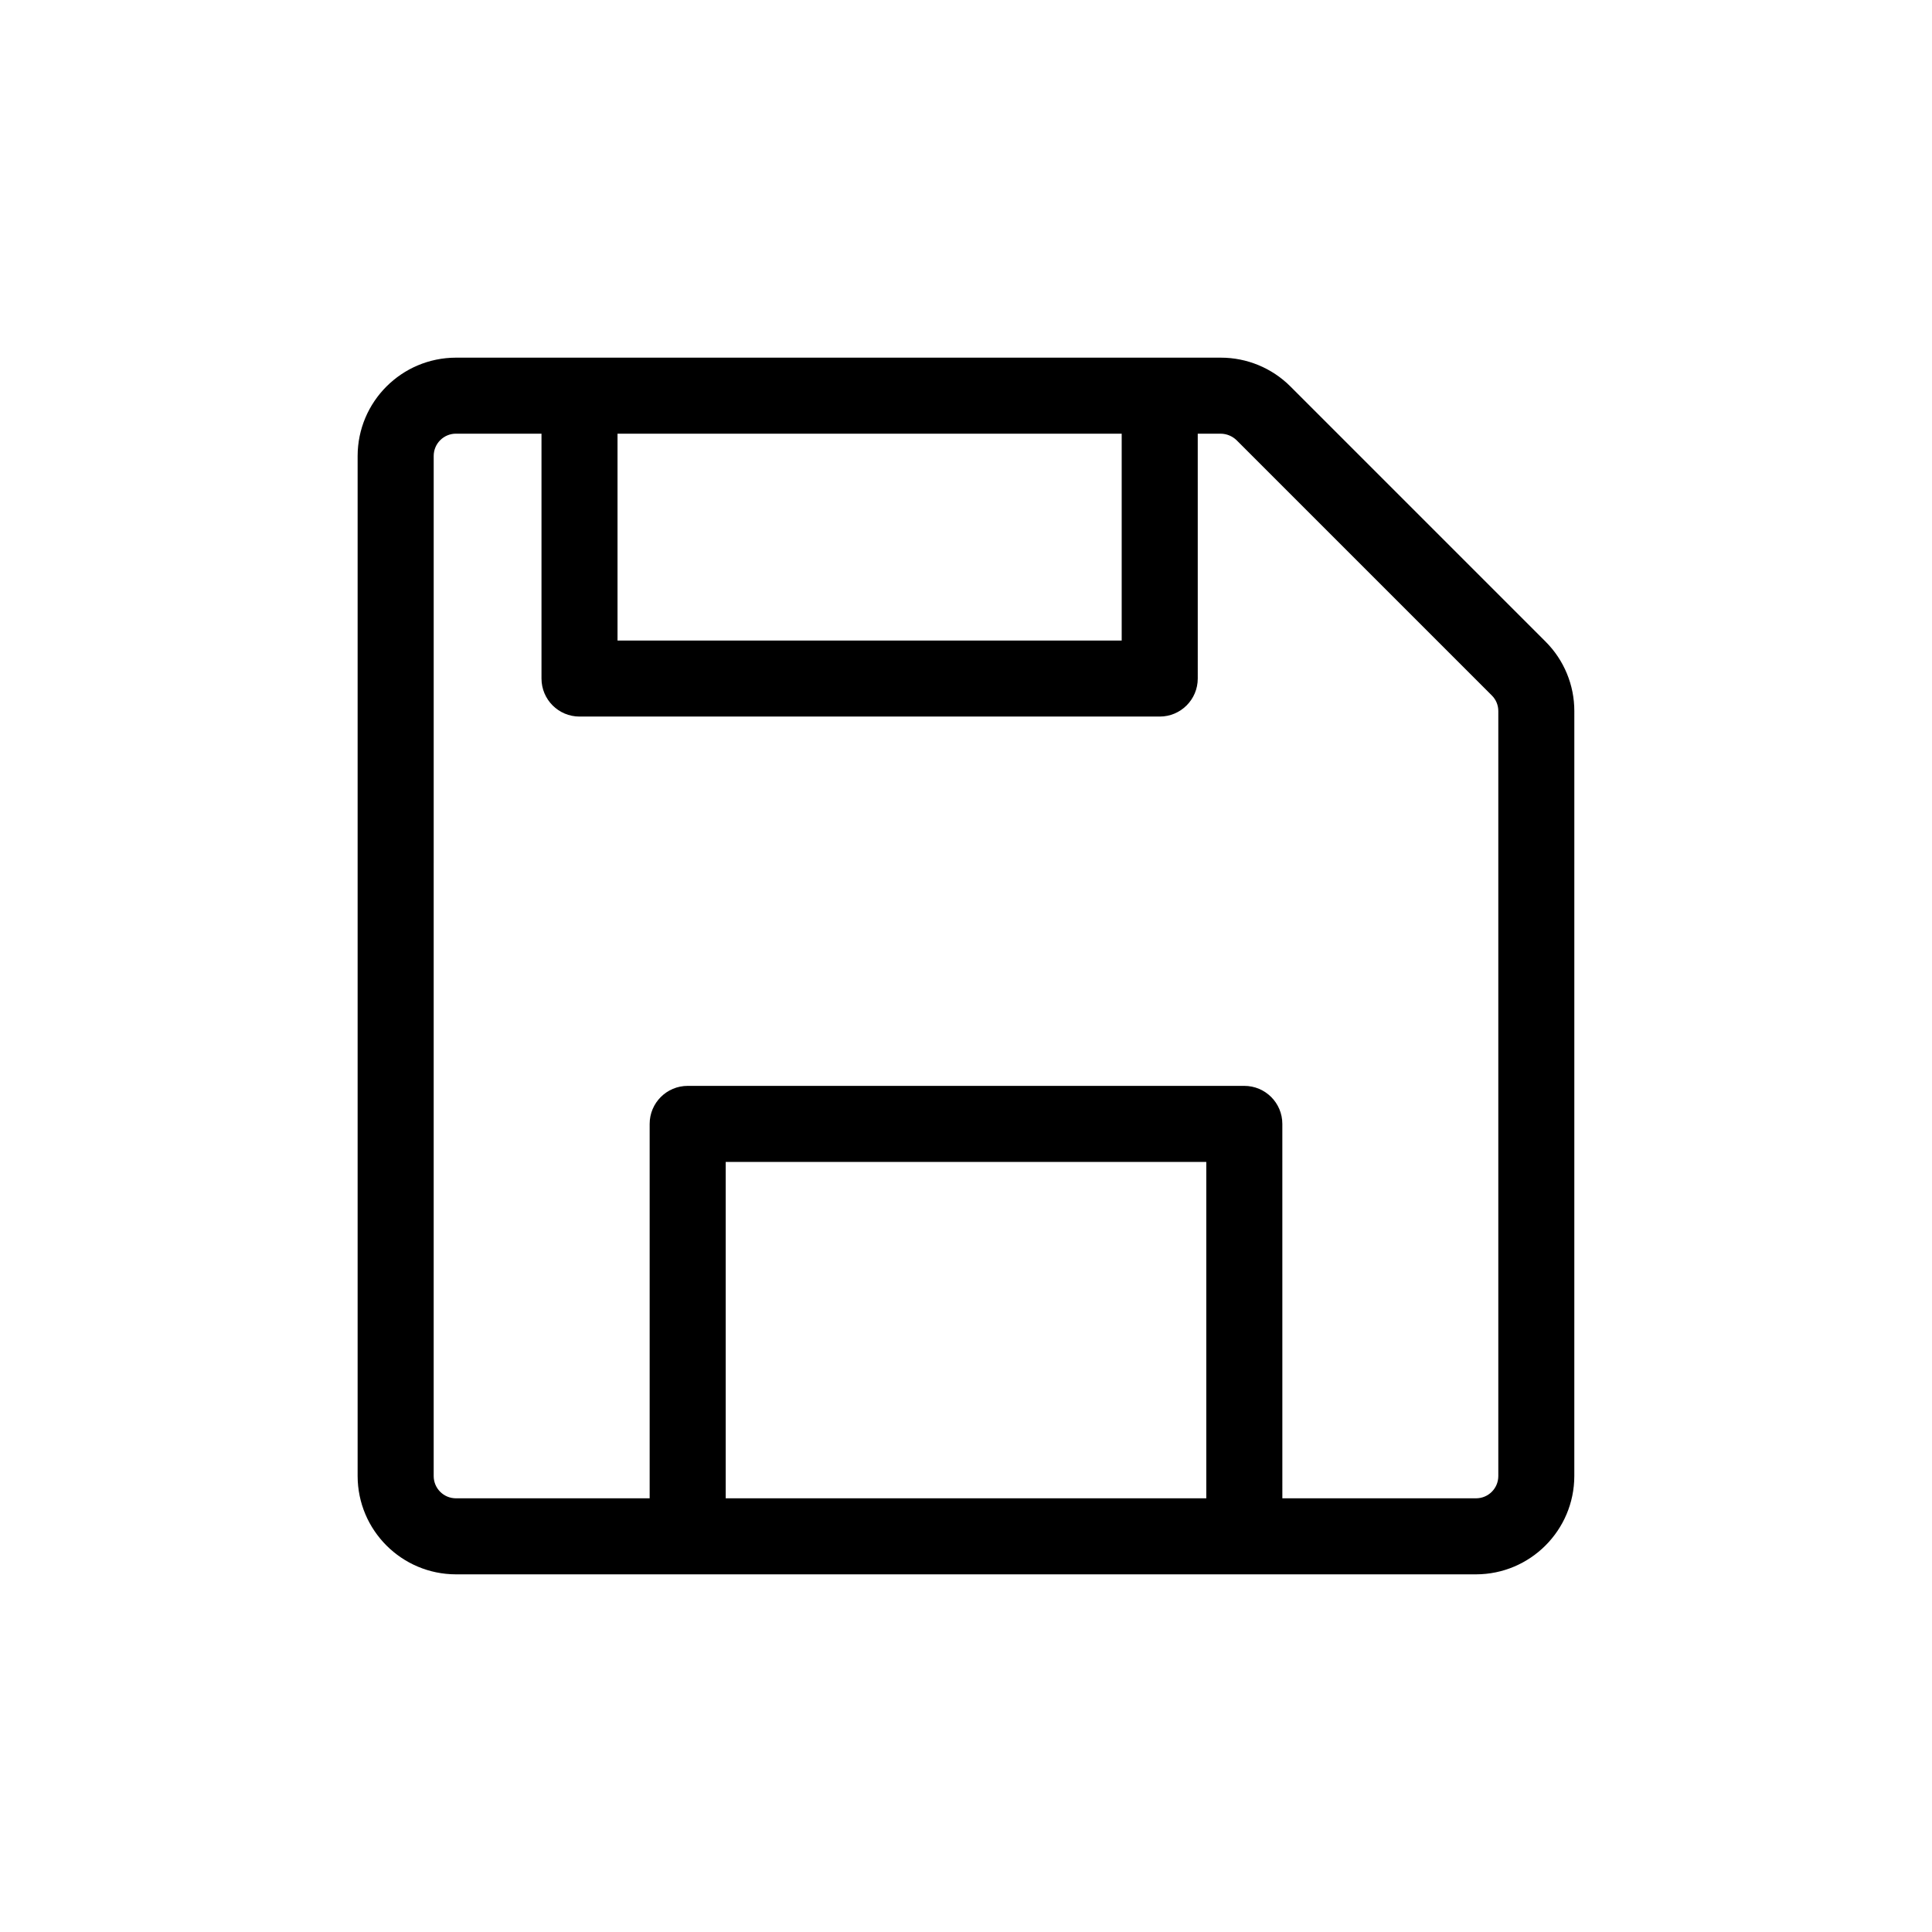
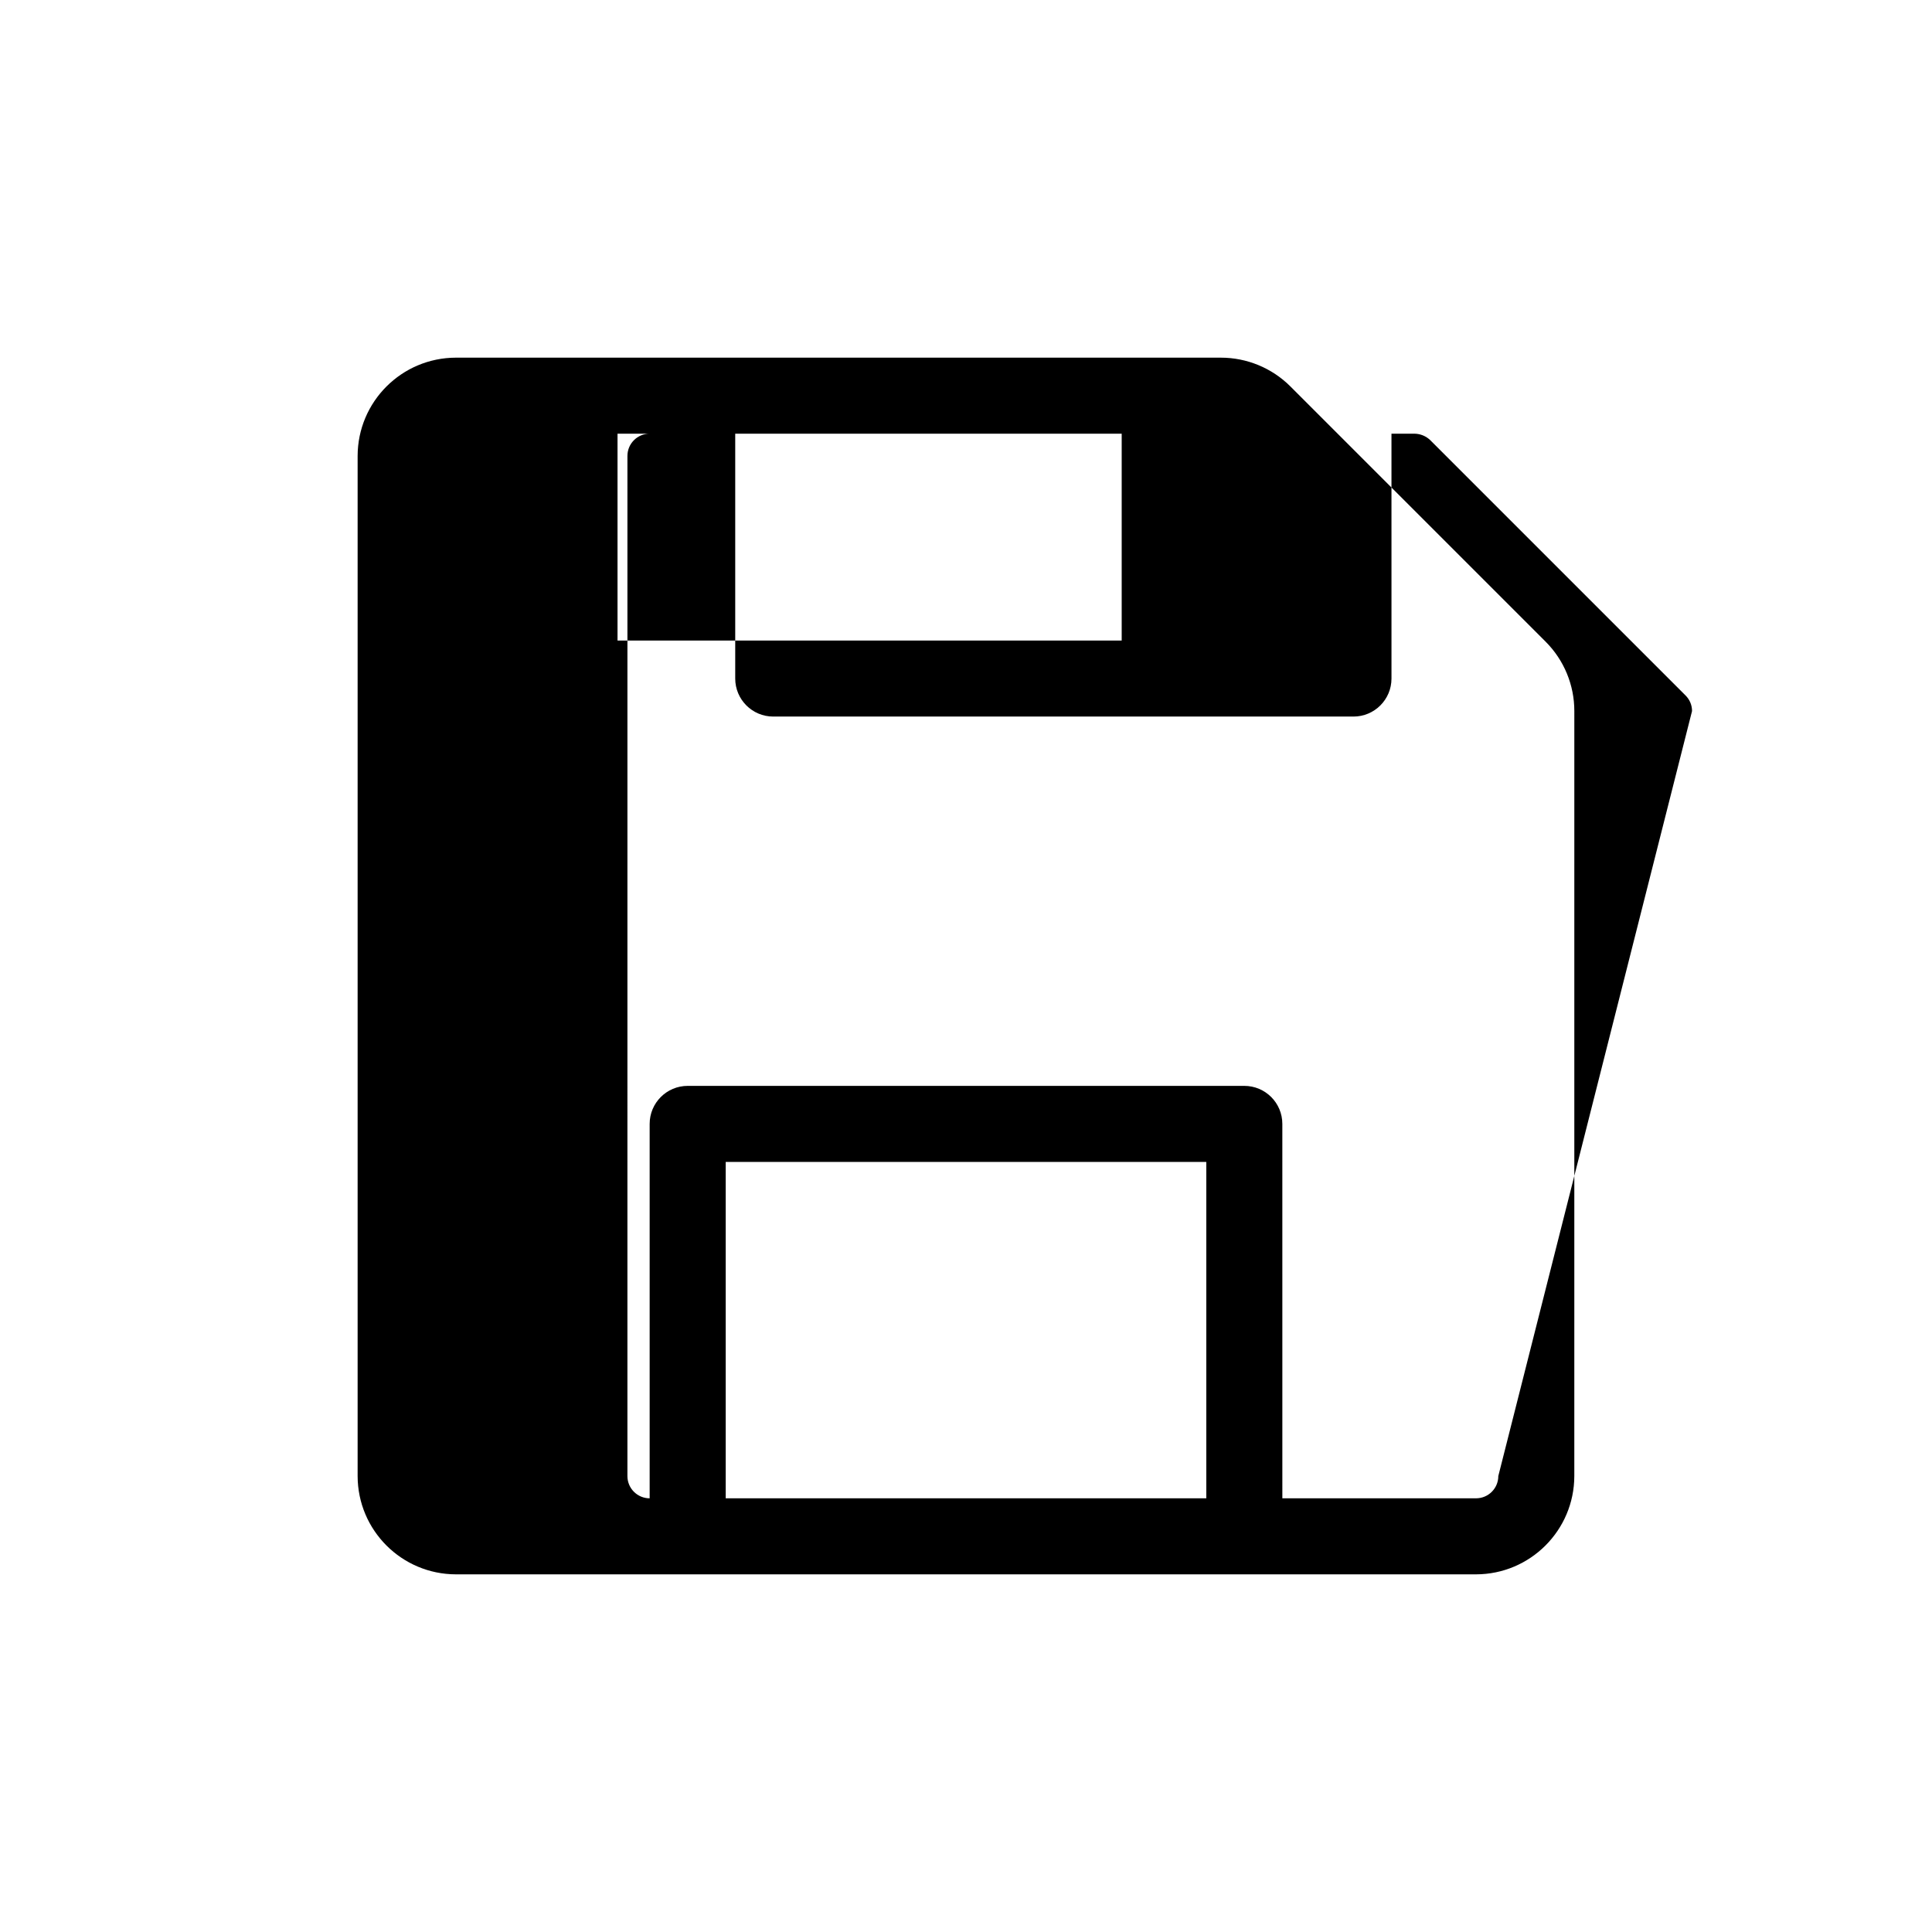
<svg xmlns="http://www.w3.org/2000/svg" fill="#000000" width="800px" height="800px" version="1.1" viewBox="144 144 512 512">
-   <path d="m553.61 314.05-67.66-67.66c-4.898-4.879-11.527-7.613-18.438-7.606h-202.69c-14.375 0.027-26.02 11.672-26.047 26.047v270.34c0.027 14.375 11.672 26.02 26.047 26.047h270.34c14.375-0.027 26.02-11.672 26.047-26.047l0.004-202.73c0.008-6.898-2.731-13.516-7.609-18.391zm-245.96-55.113h133.61v54.816l-133.61-0.004zm156.03 282.13h-127.36v-89.141h127.36zm77.387-5.894c0 3.258-2.641 5.894-5.894 5.894h-51.336l-0.004-99.219c0-5.566-4.512-10.078-10.078-10.078h-147.51c-5.566 0-10.078 4.512-10.078 10.078v99.219h-51.34c-3.258 0-5.894-2.641-5.894-5.894l0.004-270.35c0-3.254 2.641-5.894 5.894-5.894h22.672v64.891c0 5.566 4.512 10.078 10.078 10.078h153.76c5.566 0 10.078-4.512 10.078-10.078l-0.004-64.887h6.098c1.562 0.02 3.055 0.633 4.18 1.715l67.66 67.66c1.102 1.094 1.719 2.578 1.715 4.129z" />
+   <path d="m553.61 314.05-67.66-67.66c-4.898-4.879-11.527-7.613-18.438-7.606h-202.69c-14.375 0.027-26.02 11.672-26.047 26.047v270.34c0.027 14.375 11.672 26.02 26.047 26.047h270.34c14.375-0.027 26.02-11.672 26.047-26.047l0.004-202.73c0.008-6.898-2.731-13.516-7.609-18.391zm-245.96-55.113h133.61v54.816l-133.61-0.004zm156.03 282.13h-127.36v-89.141h127.36zm77.387-5.894c0 3.258-2.641 5.894-5.894 5.894h-51.336l-0.004-99.219c0-5.566-4.512-10.078-10.078-10.078h-147.51c-5.566 0-10.078 4.512-10.078 10.078v99.219c-3.258 0-5.894-2.641-5.894-5.894l0.004-270.35c0-3.254 2.641-5.894 5.894-5.894h22.672v64.891c0 5.566 4.512 10.078 10.078 10.078h153.76c5.566 0 10.078-4.512 10.078-10.078l-0.004-64.887h6.098c1.562 0.02 3.055 0.633 4.18 1.715l67.66 67.66c1.102 1.094 1.719 2.578 1.715 4.129z" />
</svg>